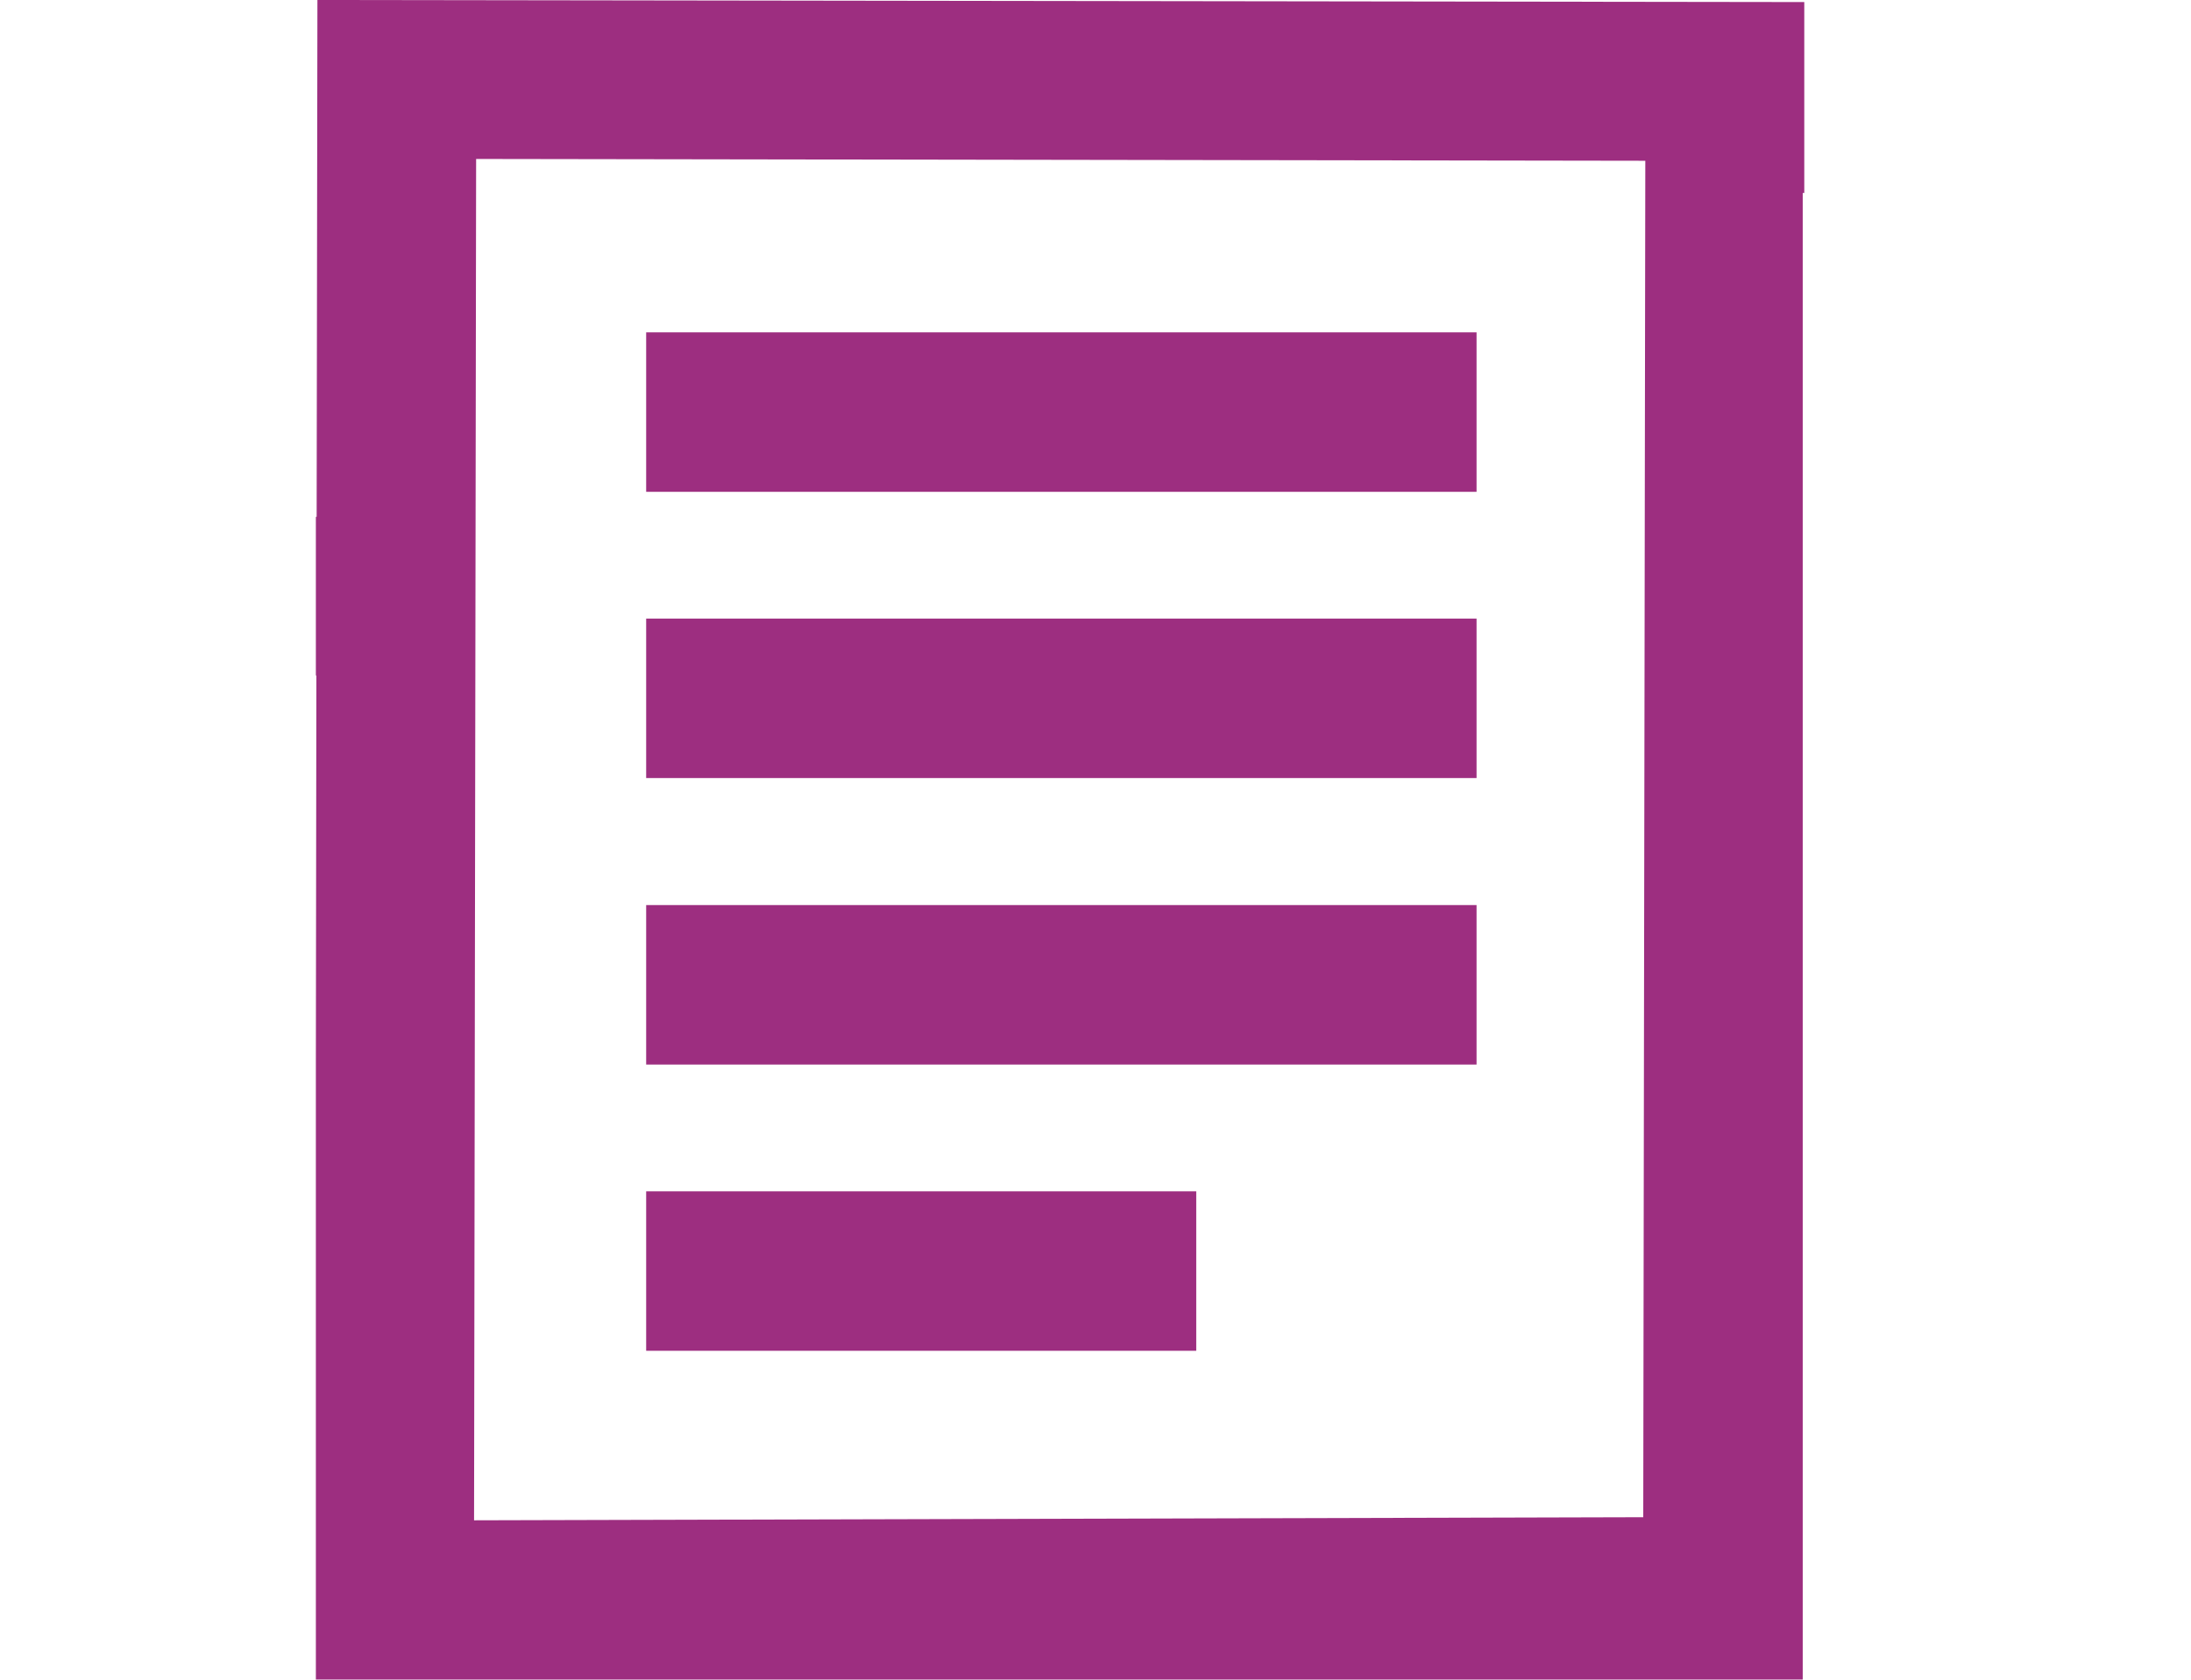
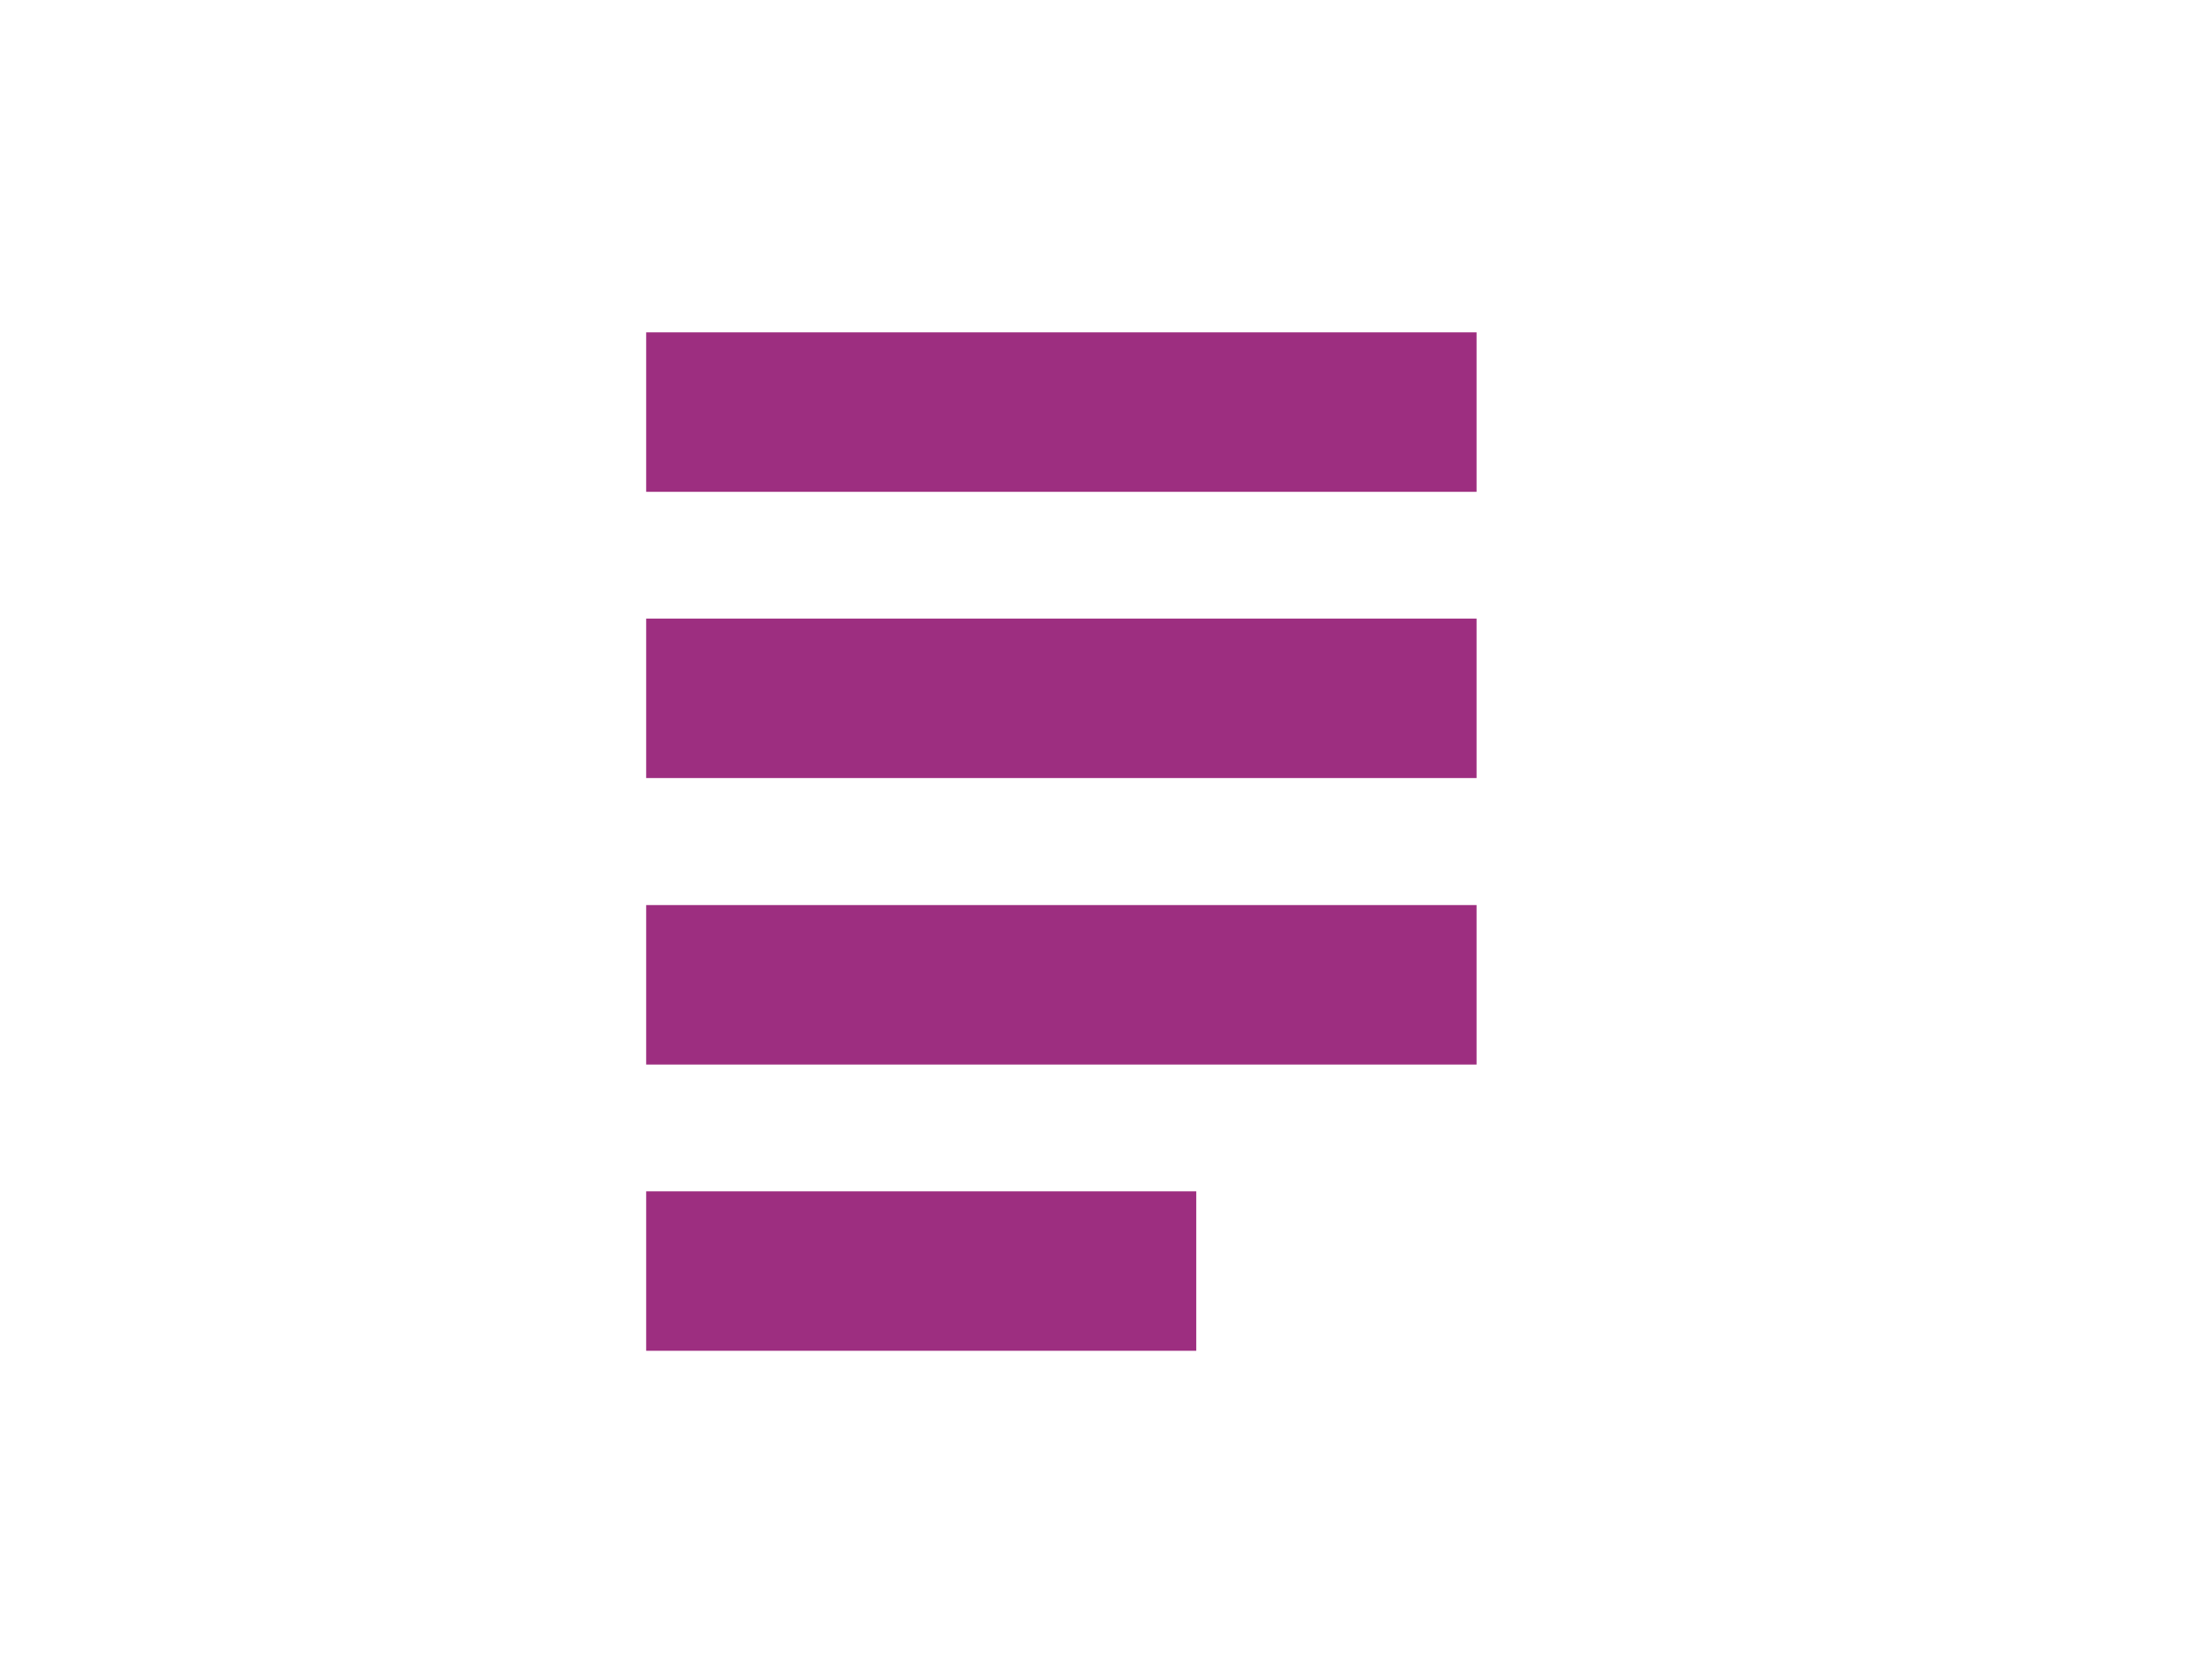
<svg xmlns="http://www.w3.org/2000/svg" id="Layer_1" data-name="Layer 1" viewBox="0 0 85.04 65.2">
  <defs>
    <style>
      .cls-1 {
        fill: #9d2e80;
        stroke-width: 0px;
      }
    </style>
  </defs>
  <rect class="cls-1" x="25.08" y="12.9" width="32.23" height="6.19" />
  <rect class="cls-1" x="25.08" y="24.01" width="32.23" height="6.19" />
  <rect class="cls-1" x="25.08" y="35.13" width="32.23" height="6.19" />
  <rect class="cls-1" x="25.08" y="46.24" width="21.35" height="6.19" />
-   <path class="cls-1" d="M12.26,26.22h.02l-.02,14.97v24h57.71v-17.16h0V7.49h.06V.08S12.32,0,12.32,0l-.03,20.06h-.03v6.17ZM18.48,6.17l45.38.07-.08,52.65-45.38.12.08-52.84Z" />
</svg>